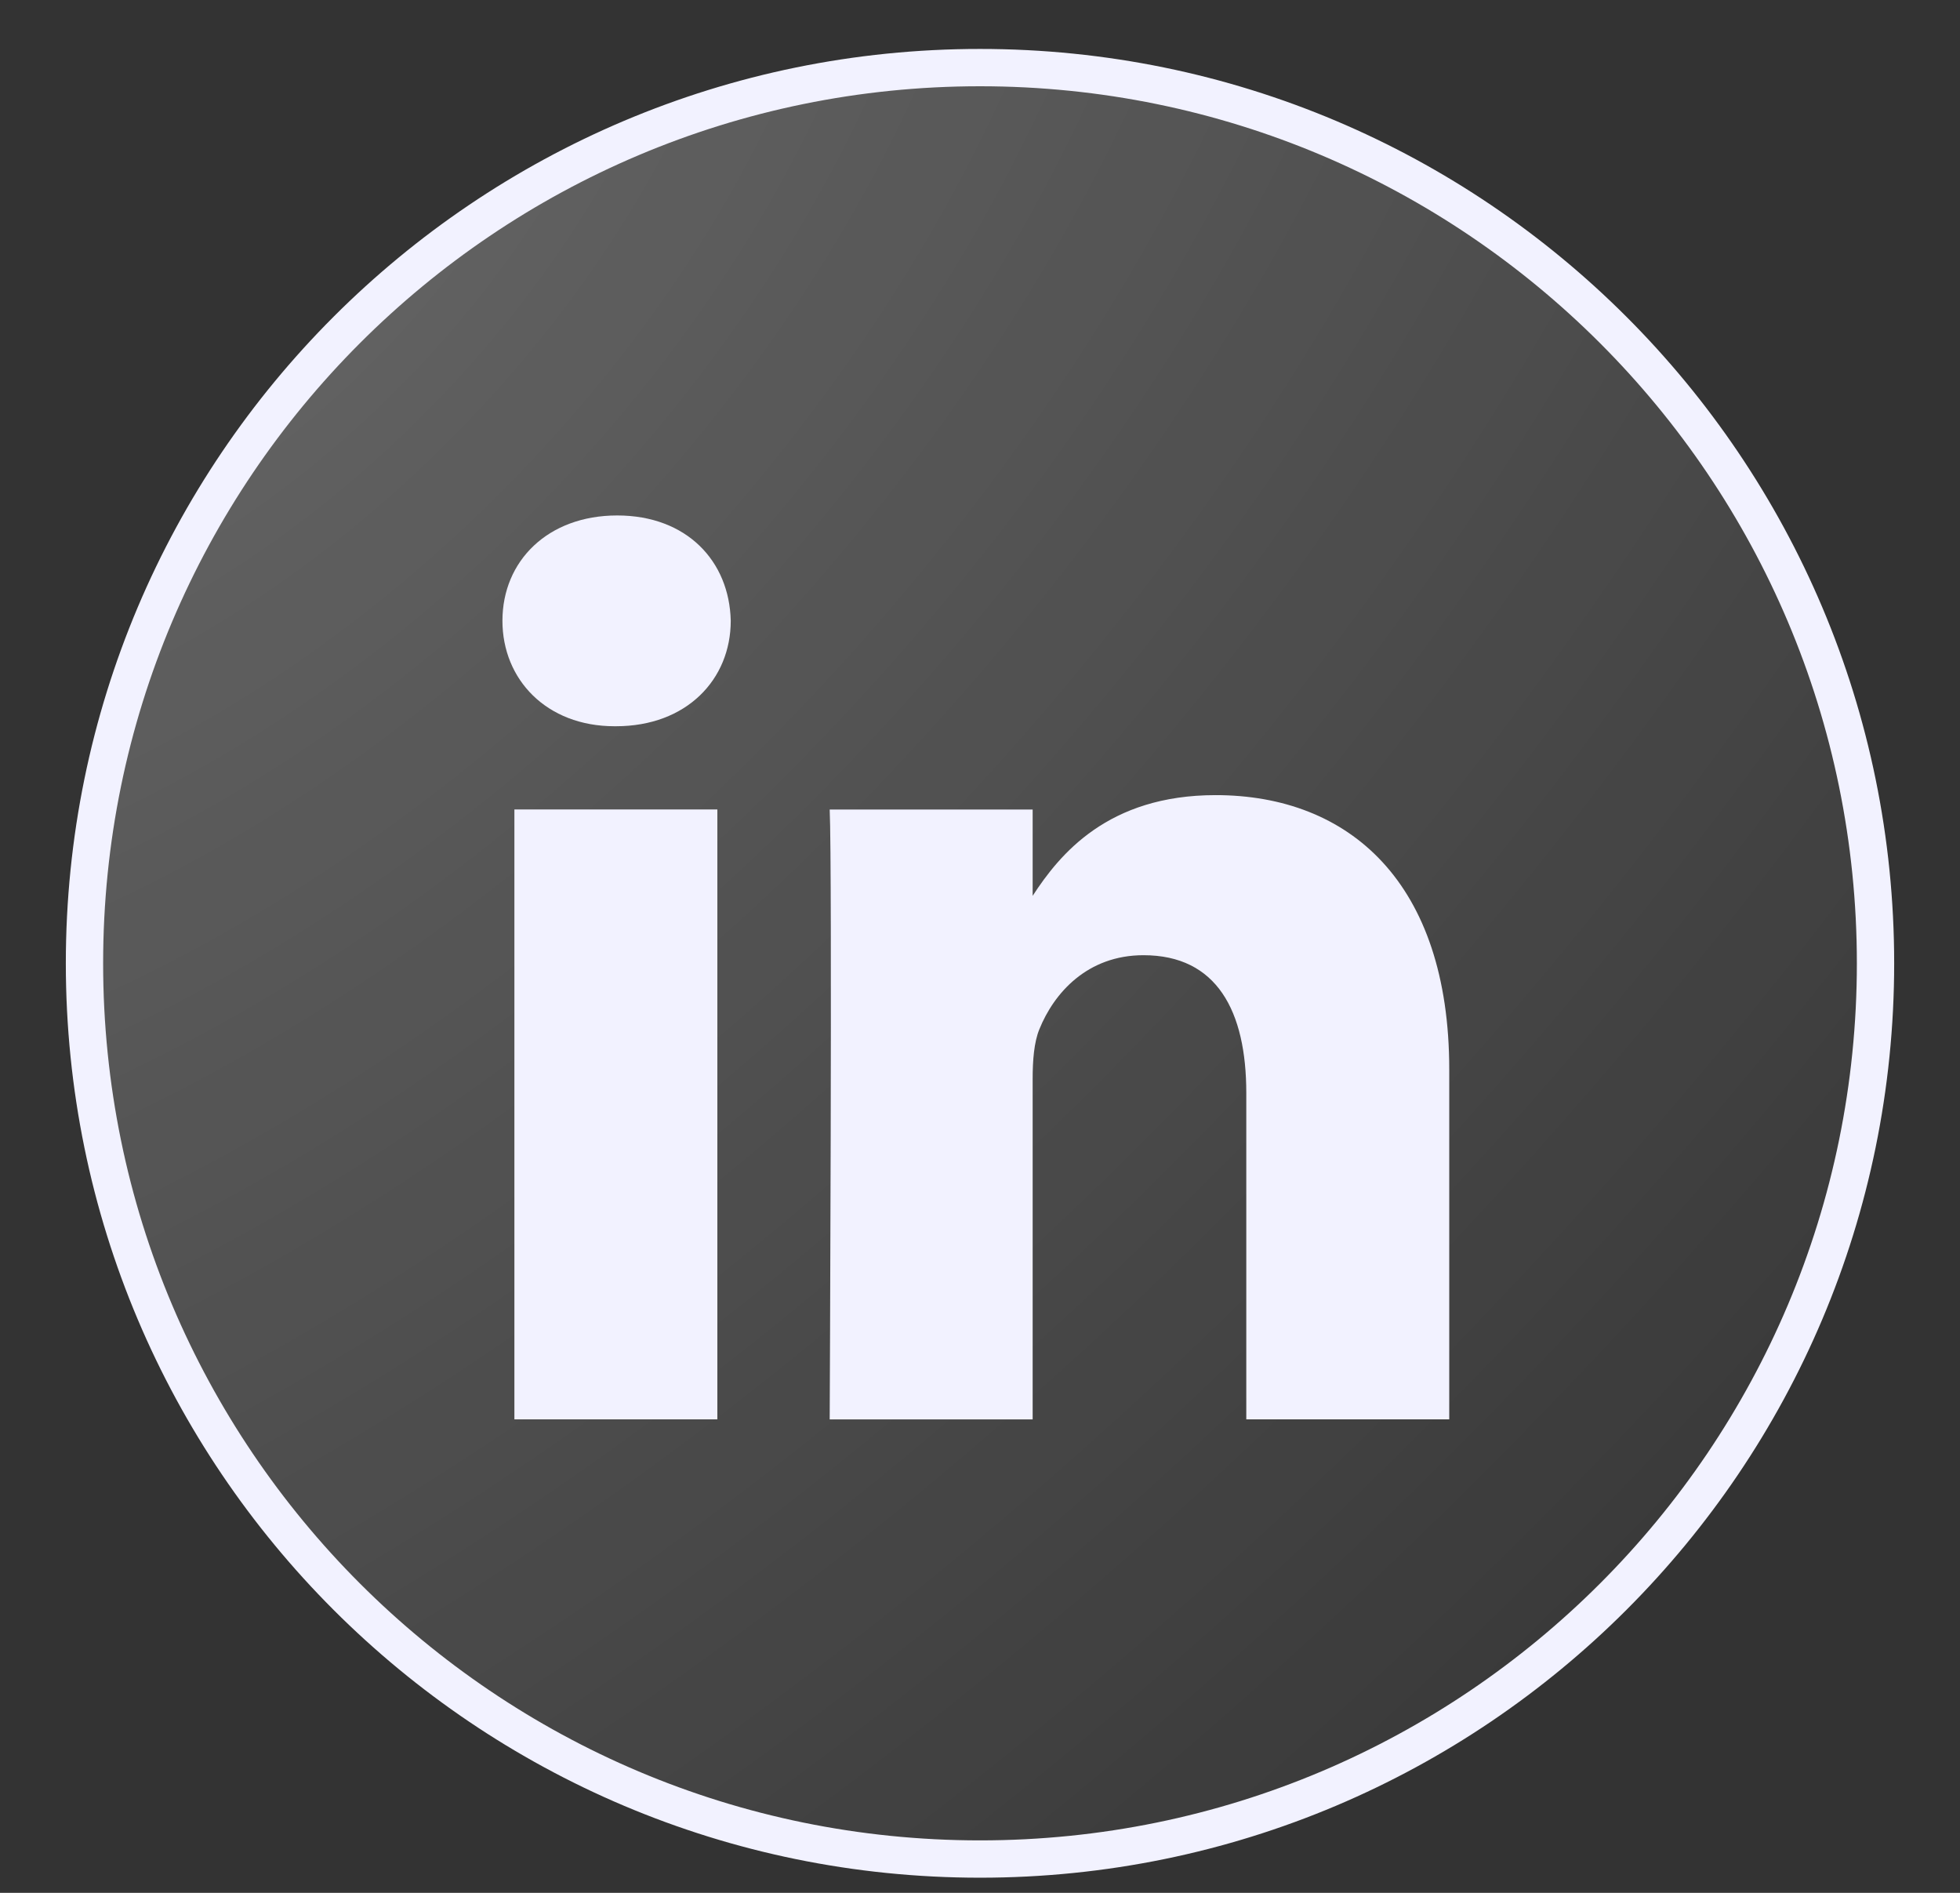
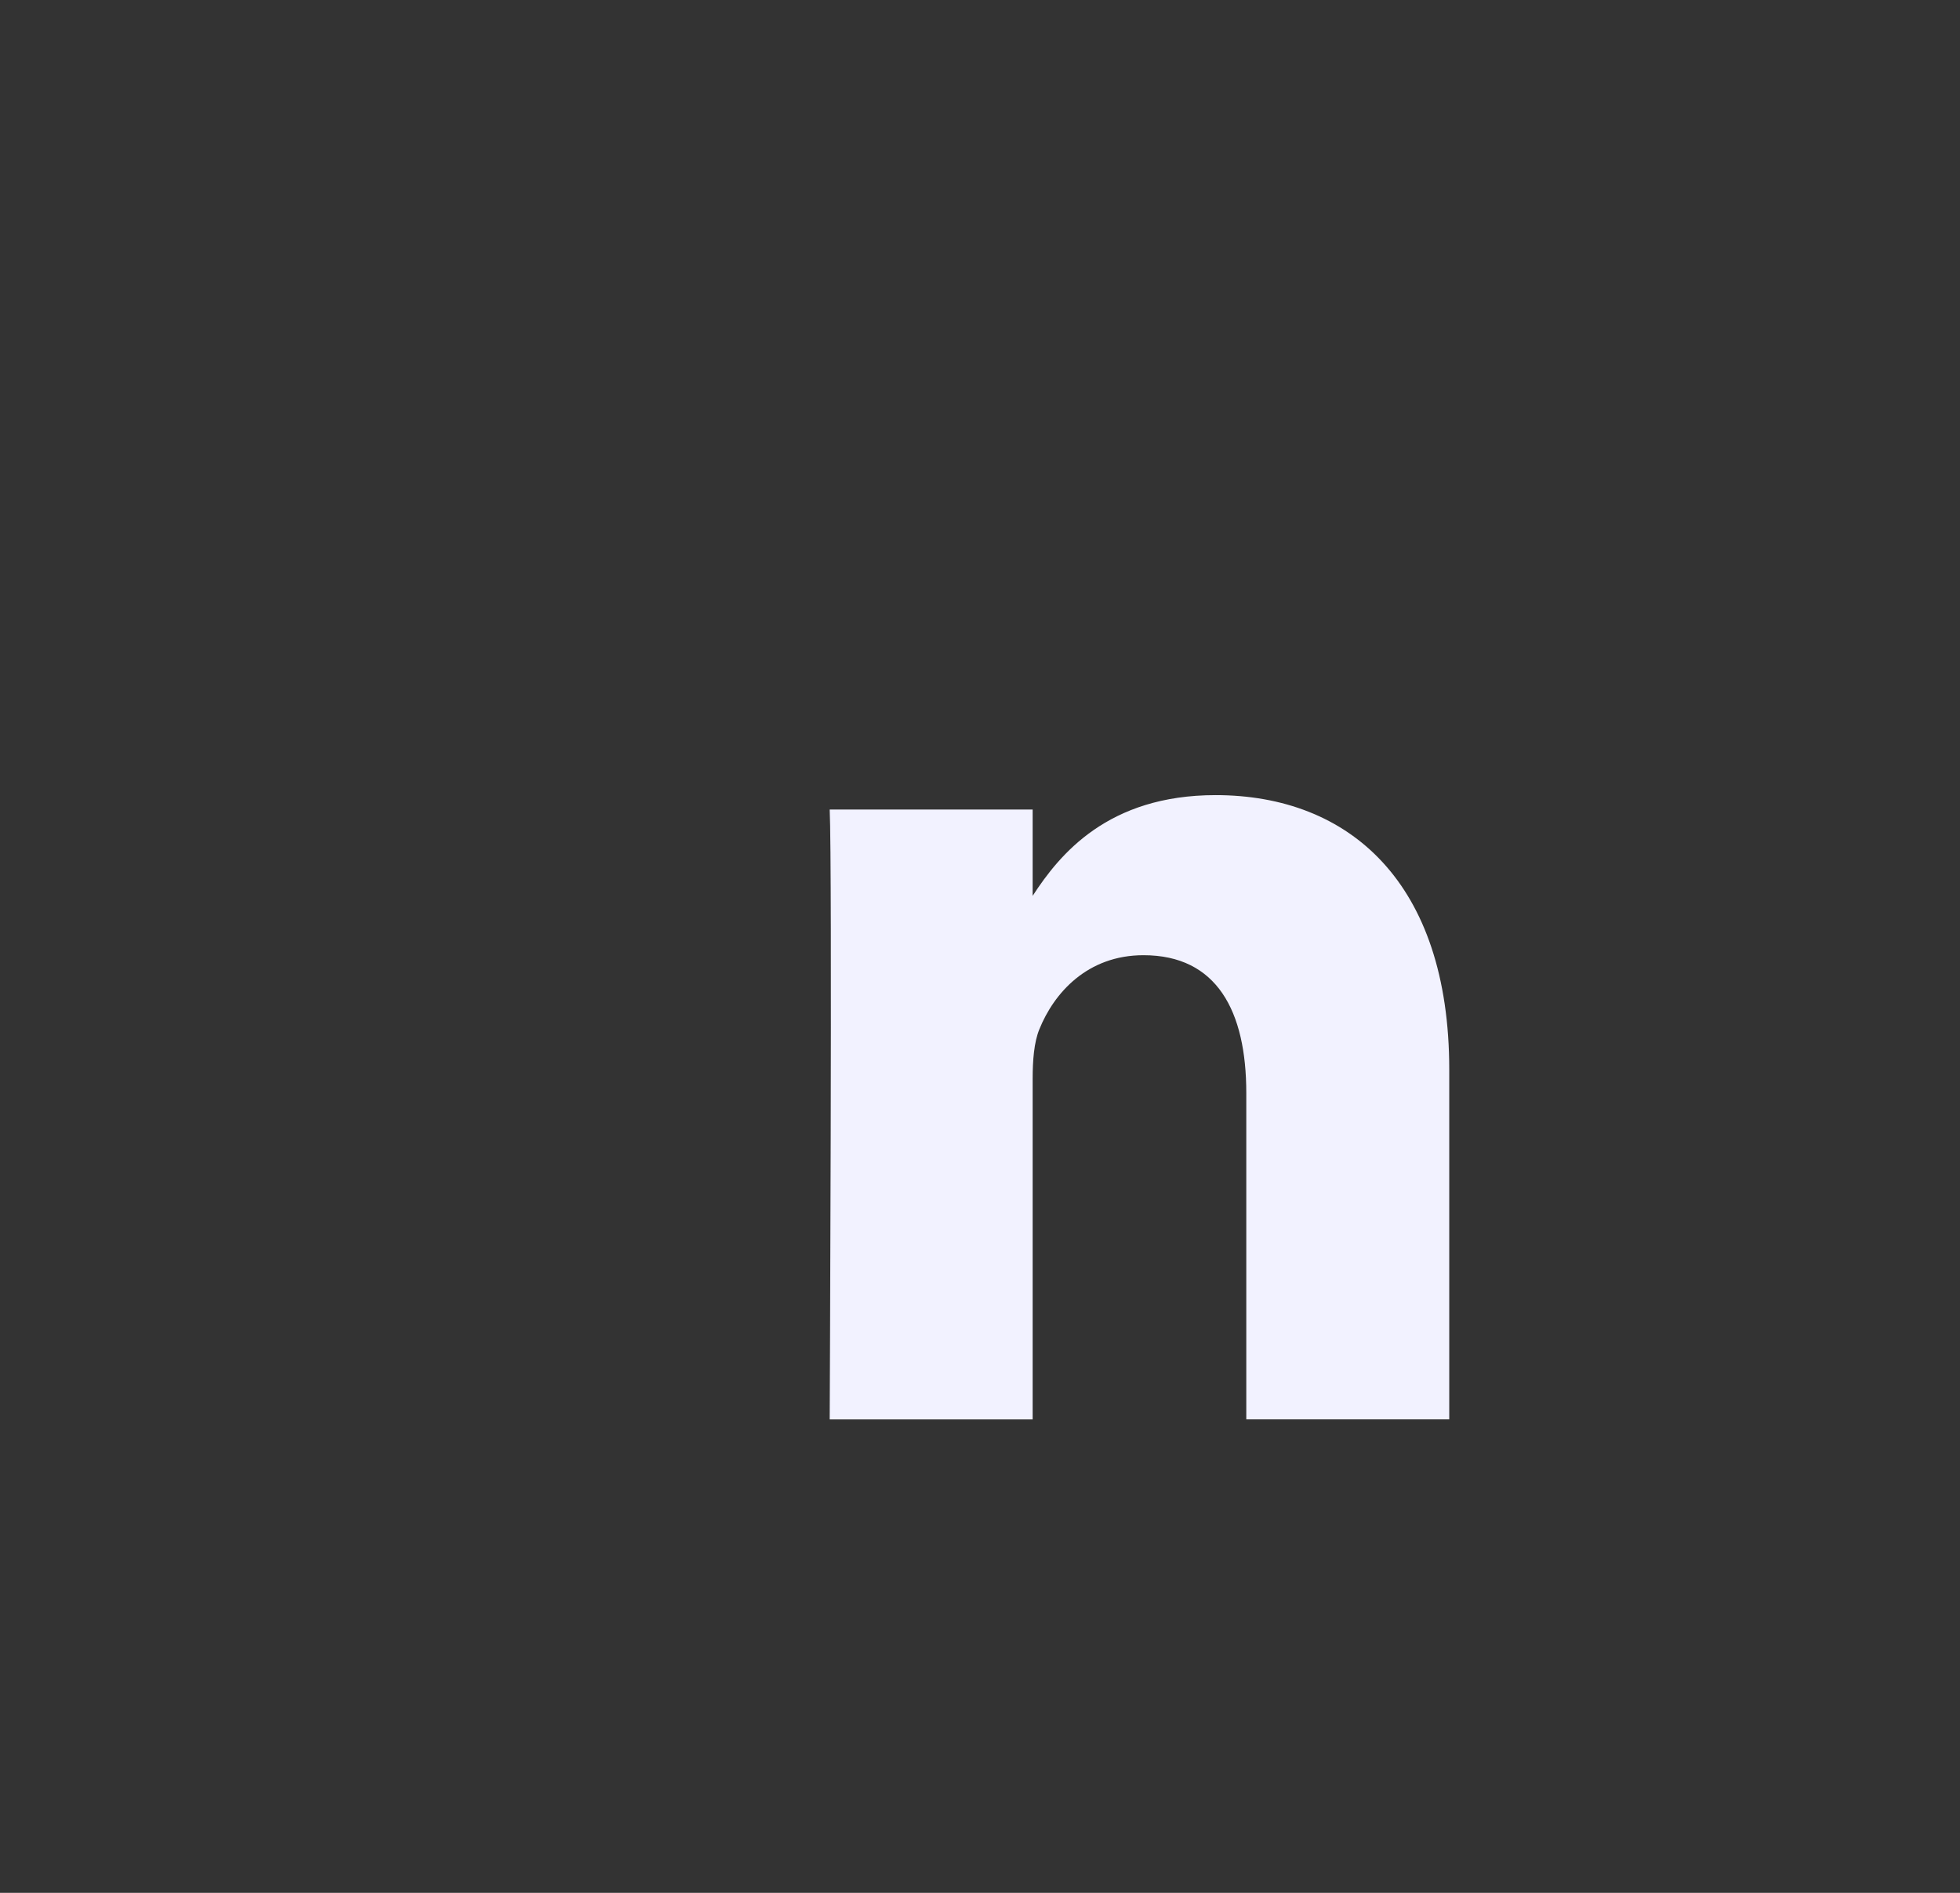
<svg xmlns="http://www.w3.org/2000/svg" width="29" height="28" viewBox="0 0 29 28" fill="none">
  <rect x="0" y="0" width="29" height="28" fill="#333333" stroke="none" />
-   <path fill-rule="evenodd" clip-rule="evenodd" d="M1.25 14.25C1.25 6.932 7.182 1 14.5 1C21.818 1 27.75 6.932 27.75 14.25C27.75 21.568 21.818 27.5 14.5 27.5C7.182 27.5 1.25 21.568 1.25 14.25Z" fill="url(#paint0_radial_419_32523)" fill-opacity="0.65" stroke="#F2F2FF" stroke-width="0.552" />
-   <path d="M10.812 9.183C10.792 8.299 10.16 7.625 9.132 7.625C8.105 7.625 7.434 8.299 7.434 9.183C7.434 10.05 8.085 10.743 9.093 10.743H9.113C10.16 10.743 10.812 10.05 10.812 9.183Z" fill="#F2F2FF" />
-   <path d="M10.614 11.974H7.611V20.996H10.614V11.974Z" fill="#F2F2FF" />
  <path d="M17.986 11.762C19.962 11.762 21.443 13.052 21.443 15.823L21.443 20.996H18.44V16.169C18.44 14.957 18.006 14.13 16.919 14.13C16.089 14.13 15.595 14.688 15.378 15.226C15.299 15.419 15.279 15.688 15.279 15.958V20.997H12.276C12.276 20.997 12.316 12.821 12.276 11.975H15.279V13.252C15.678 12.638 16.391 11.762 17.986 11.762Z" fill="#F2F2FF" />
  <defs>
    <radialGradient id="paint0_radial_419_32523" cx="0" cy="0" r="1" gradientUnits="userSpaceOnUse" gradientTransform="translate(1.488 1.788) rotate(44.074) scale(35.988 57.557)">
      <stop stop-color="white" stop-opacity="0.4" />
      <stop offset="1" stop-color="white" stop-opacity="0" />
    </radialGradient>
  </defs>
</svg>